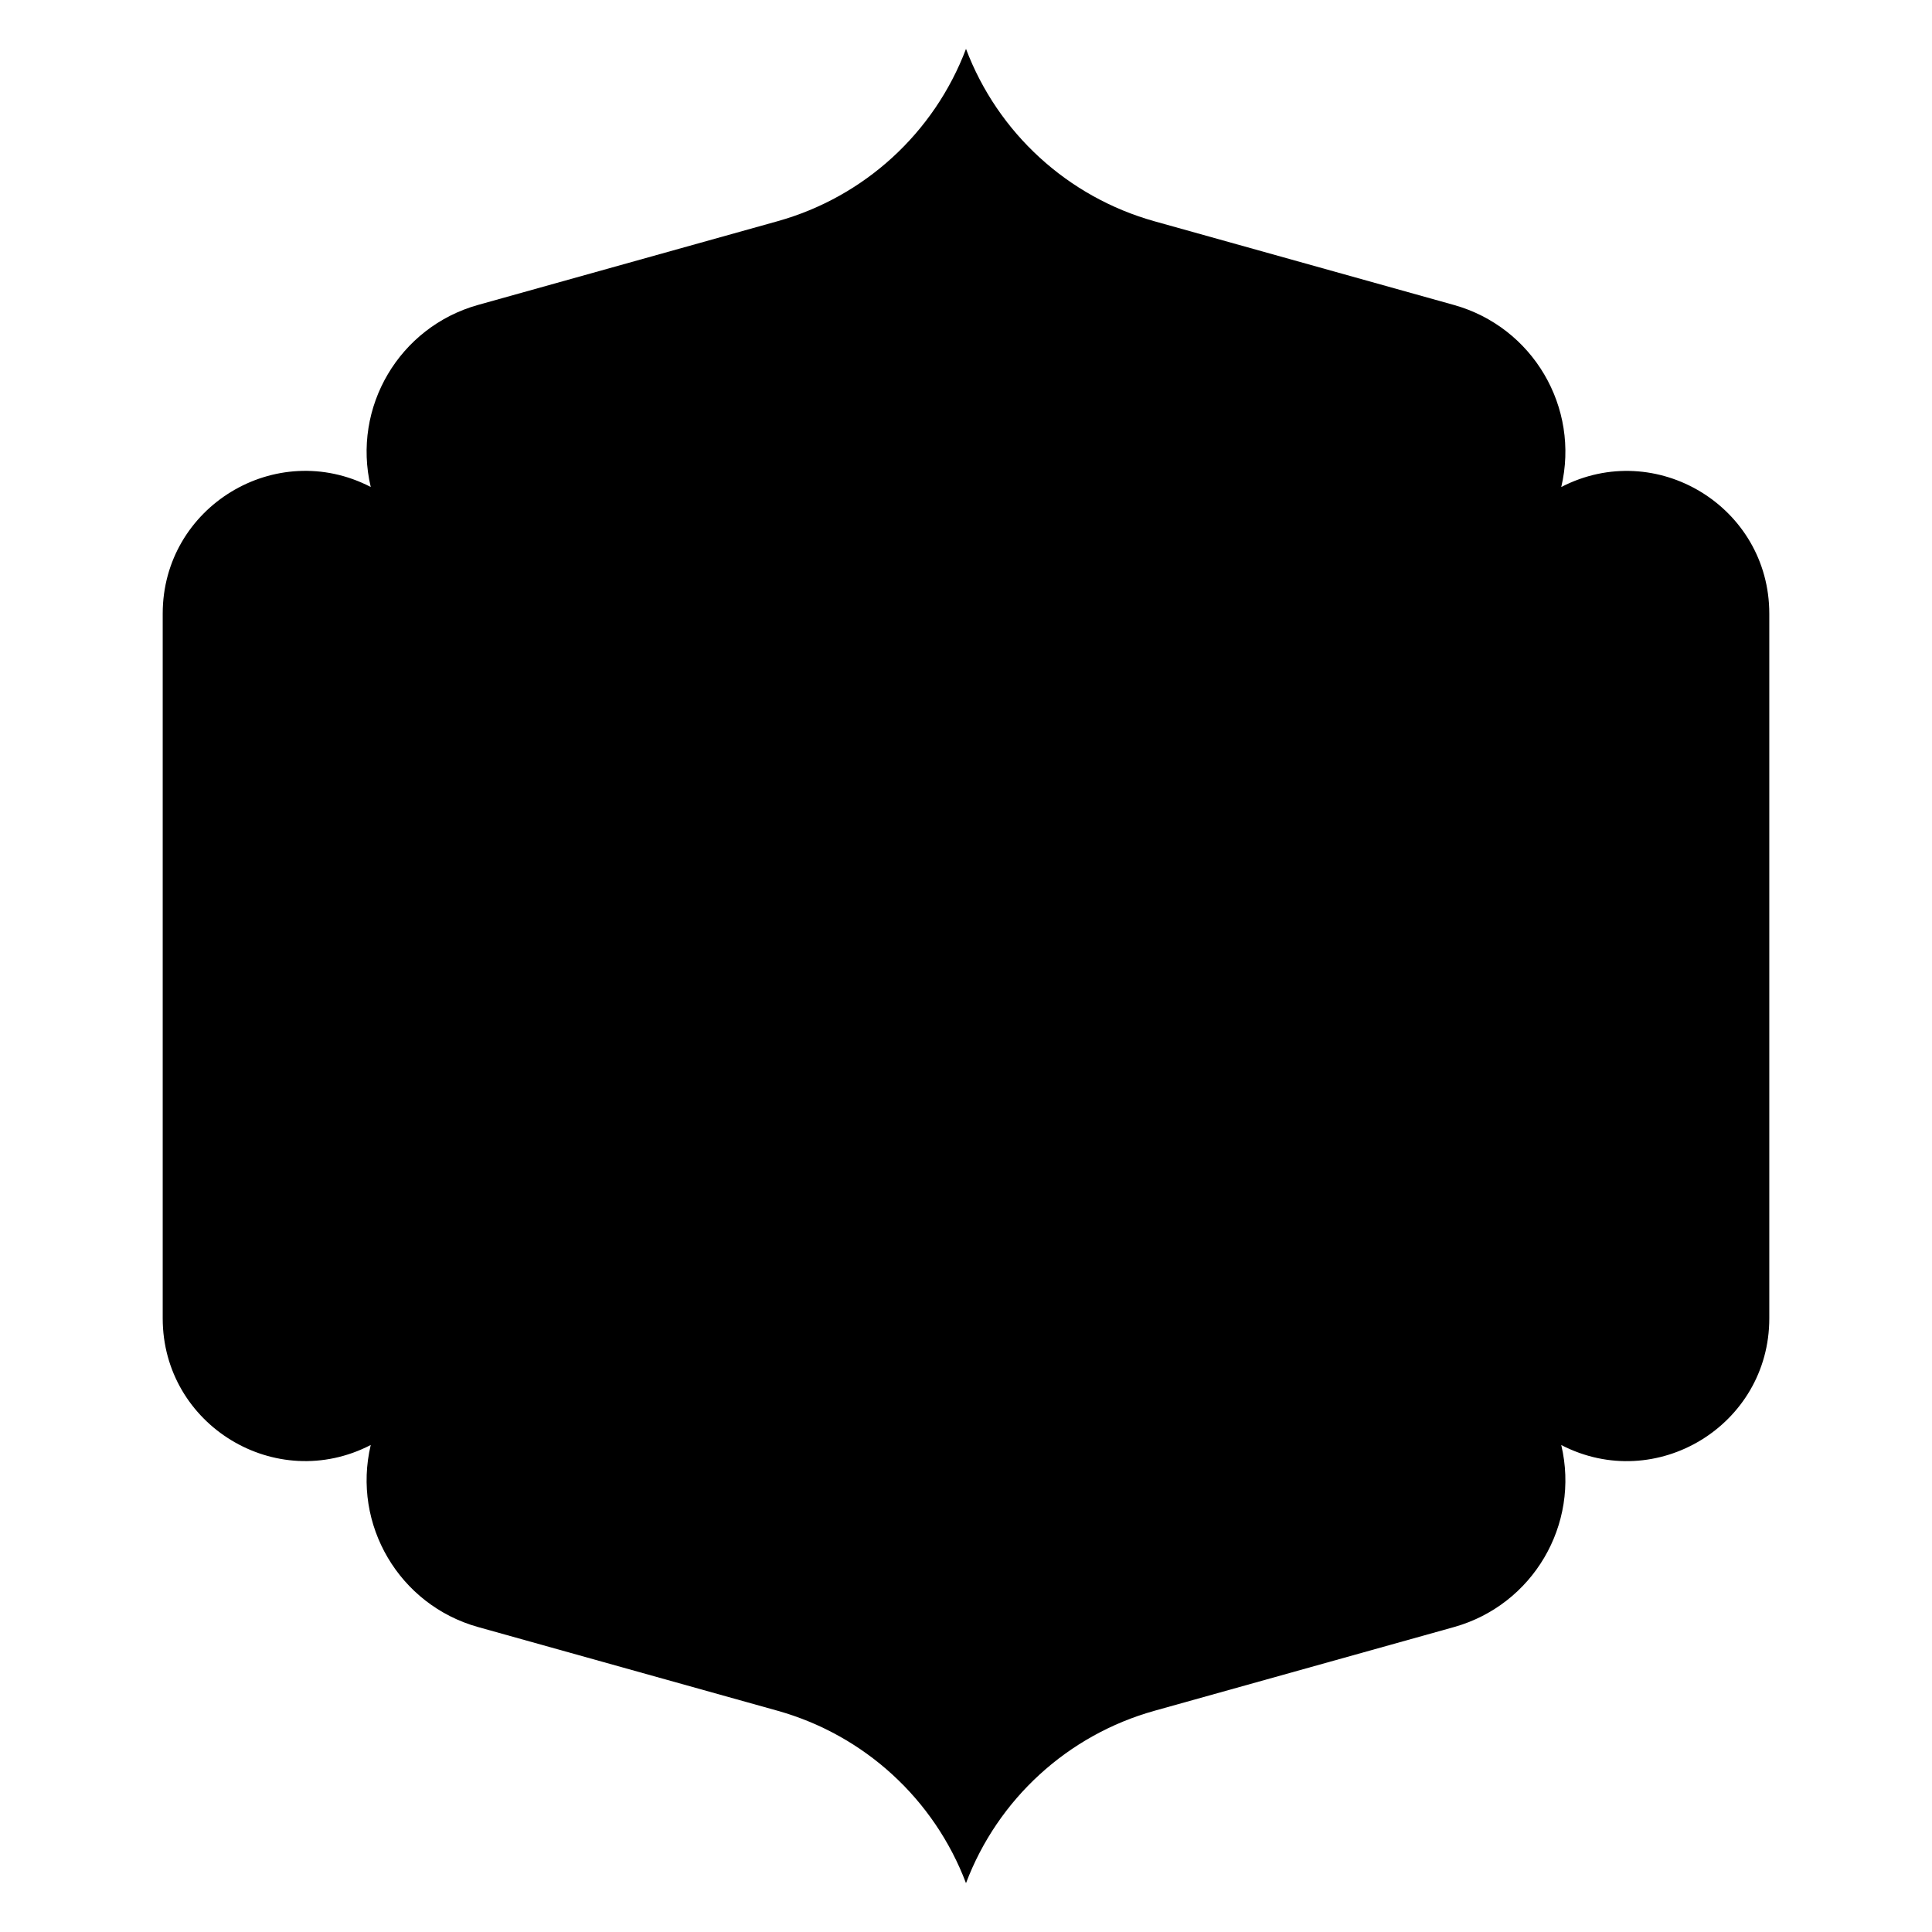
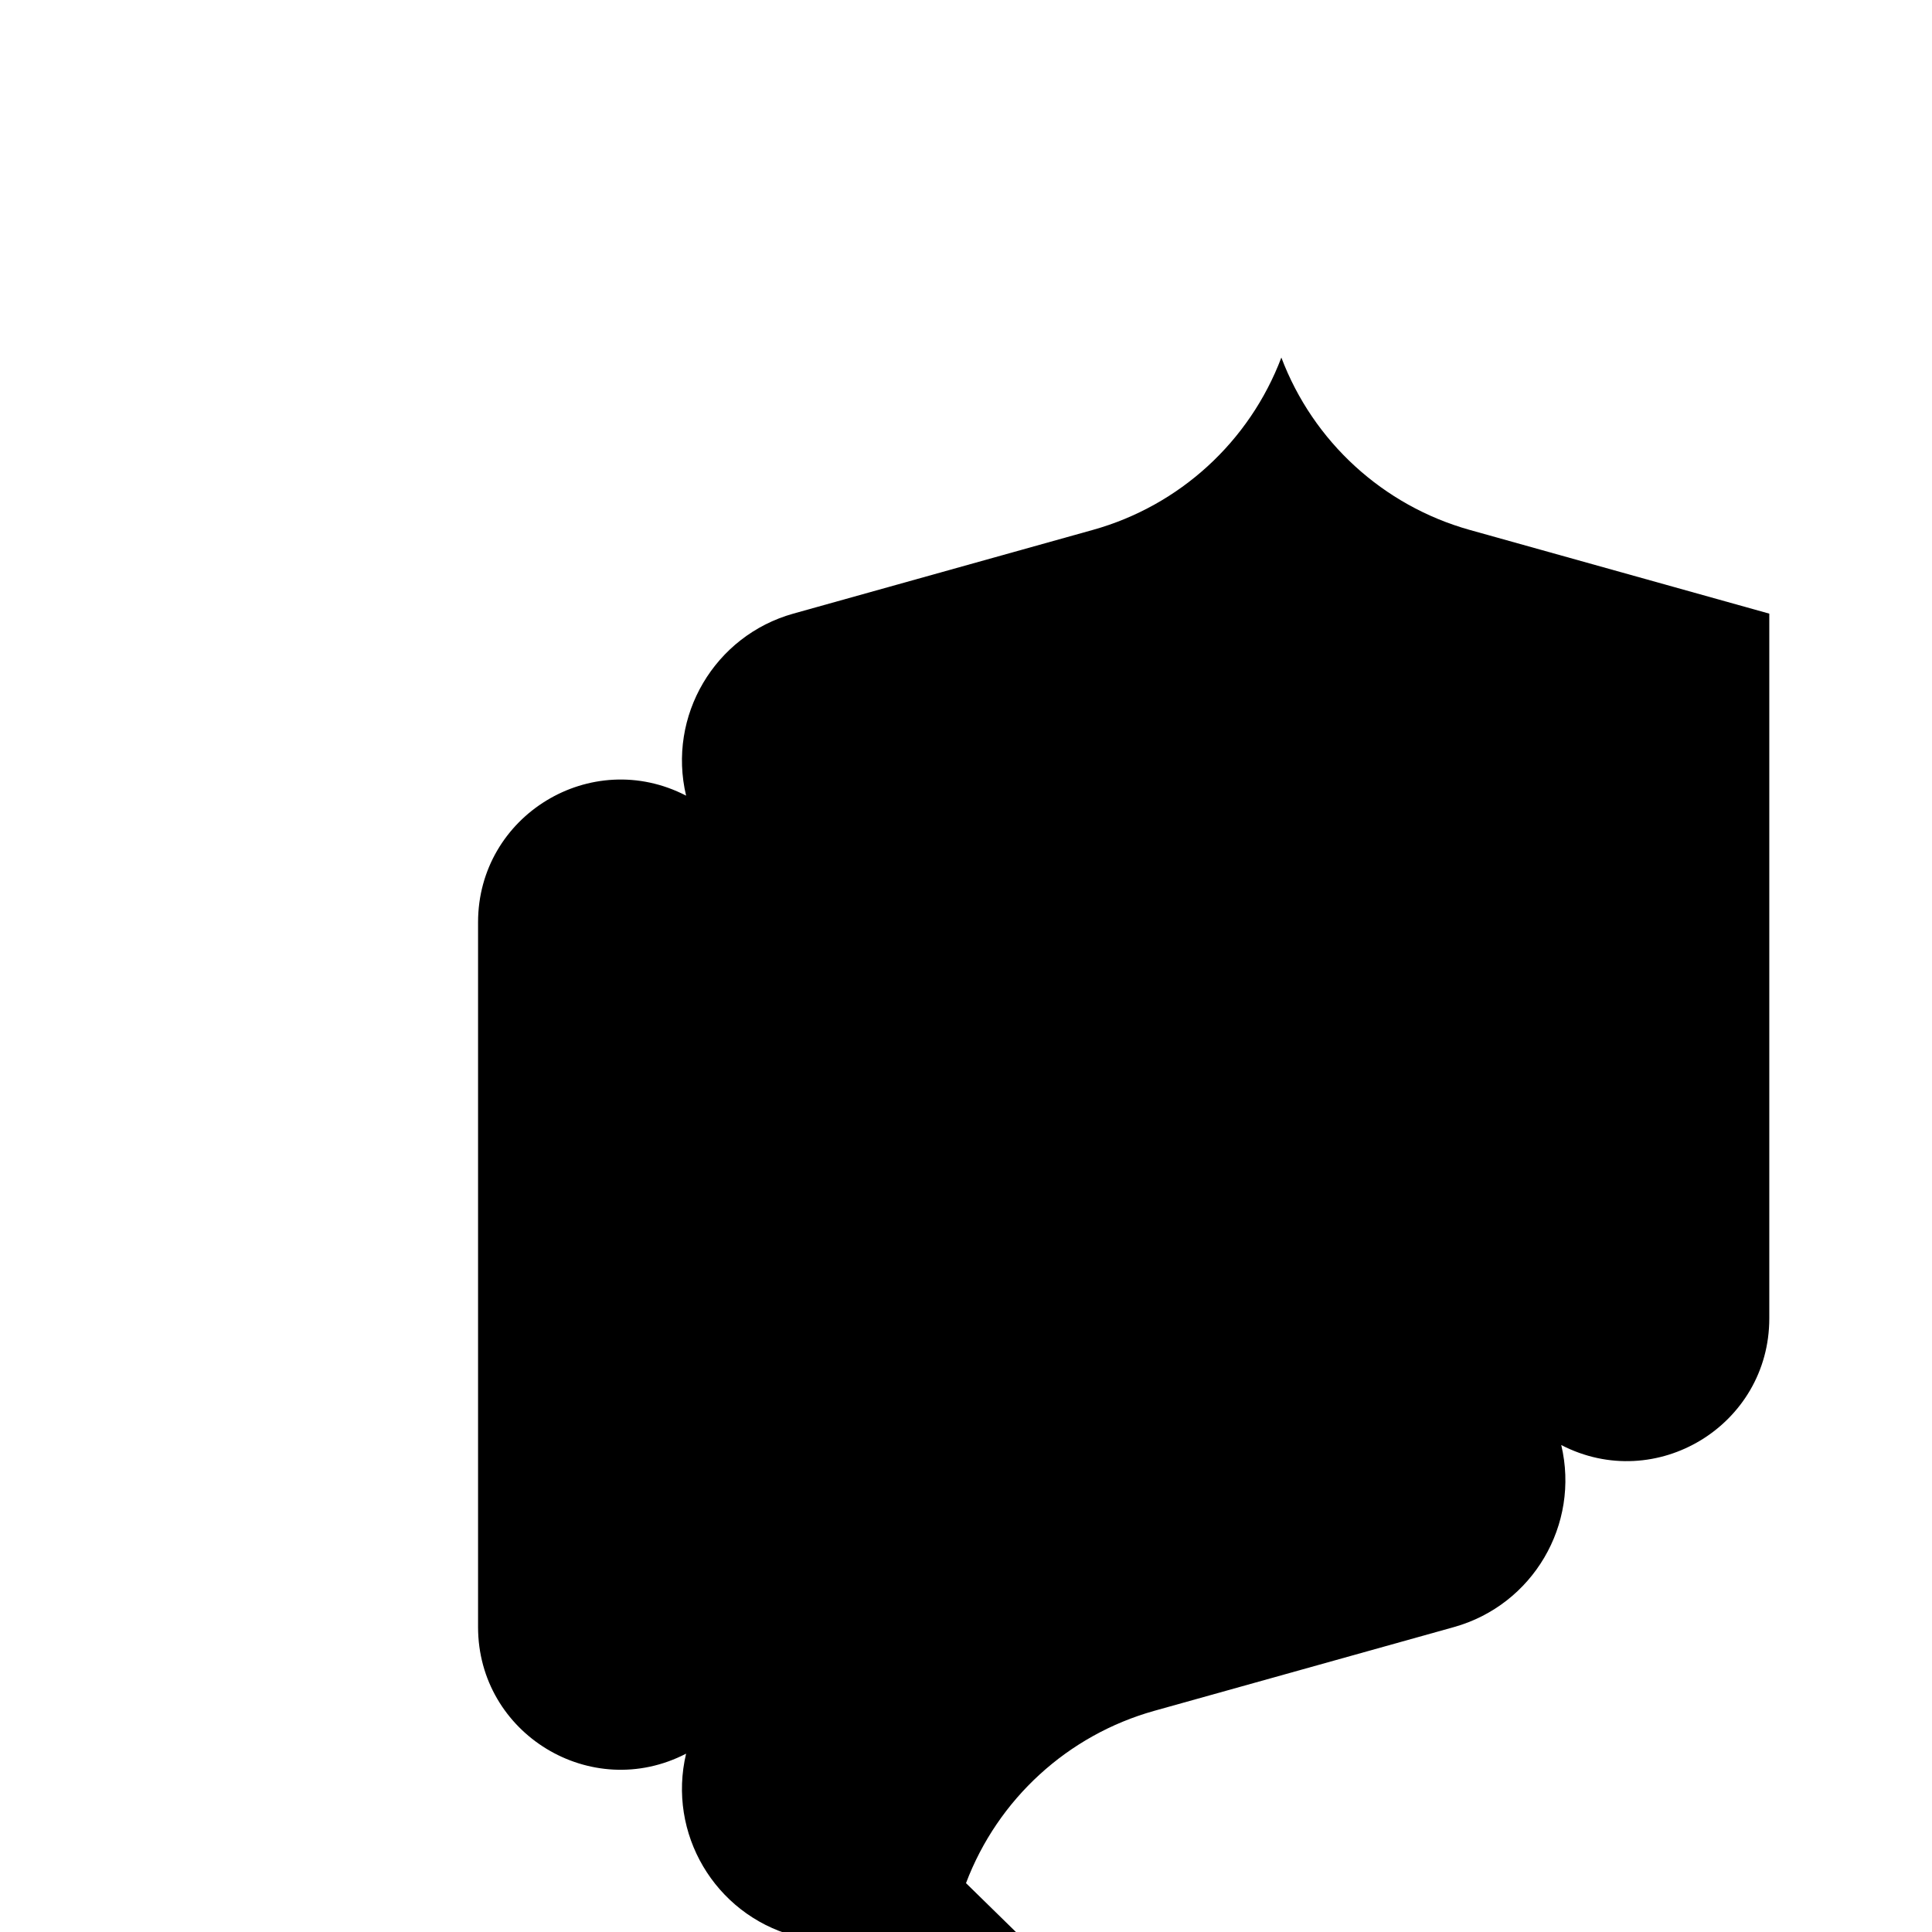
<svg xmlns="http://www.w3.org/2000/svg" fill="#000000" width="800px" height="800px" version="1.1" viewBox="144 144 512 512">
-   <path d="m400 643.05c8.434-22.297 26.973-39.25 49.918-45.668l79.391-22.188c20.891-5.844 33.445-27.141 28.438-48.246 25.152 13.008 55.133-5.246 55.133-33.555v-186.77c0-28.309-29.992-46.562-55.133-33.555 5.008-21.105-7.547-42.41-28.438-48.246l-79.391-22.188c-22.949-6.426-41.488-23.383-49.918-45.68-8.434 22.297-26.973 39.25-49.918 45.668l-79.391 22.188c-20.891 5.844-33.445 27.141-28.438 48.246-25.152-13.008-55.133 5.246-55.133 33.555v186.77c0 28.309 29.992 46.562 55.133 33.555-5.008 21.105 7.547 42.41 28.438 48.246l79.391 22.188c22.945 6.438 41.484 23.391 49.918 45.688z" />
+   <path d="m400 643.05c8.434-22.297 26.973-39.25 49.918-45.668l79.391-22.188c20.891-5.844 33.445-27.141 28.438-48.246 25.152 13.008 55.133-5.246 55.133-33.555v-186.77l-79.391-22.188c-22.949-6.426-41.488-23.383-49.918-45.68-8.434 22.297-26.973 39.25-49.918 45.668l-79.391 22.188c-20.891 5.844-33.445 27.141-28.438 48.246-25.152-13.008-55.133 5.246-55.133 33.555v186.77c0 28.309 29.992 46.562 55.133 33.555-5.008 21.105 7.547 42.41 28.438 48.246l79.391 22.188c22.945 6.438 41.484 23.391 49.918 45.688z" />
</svg>